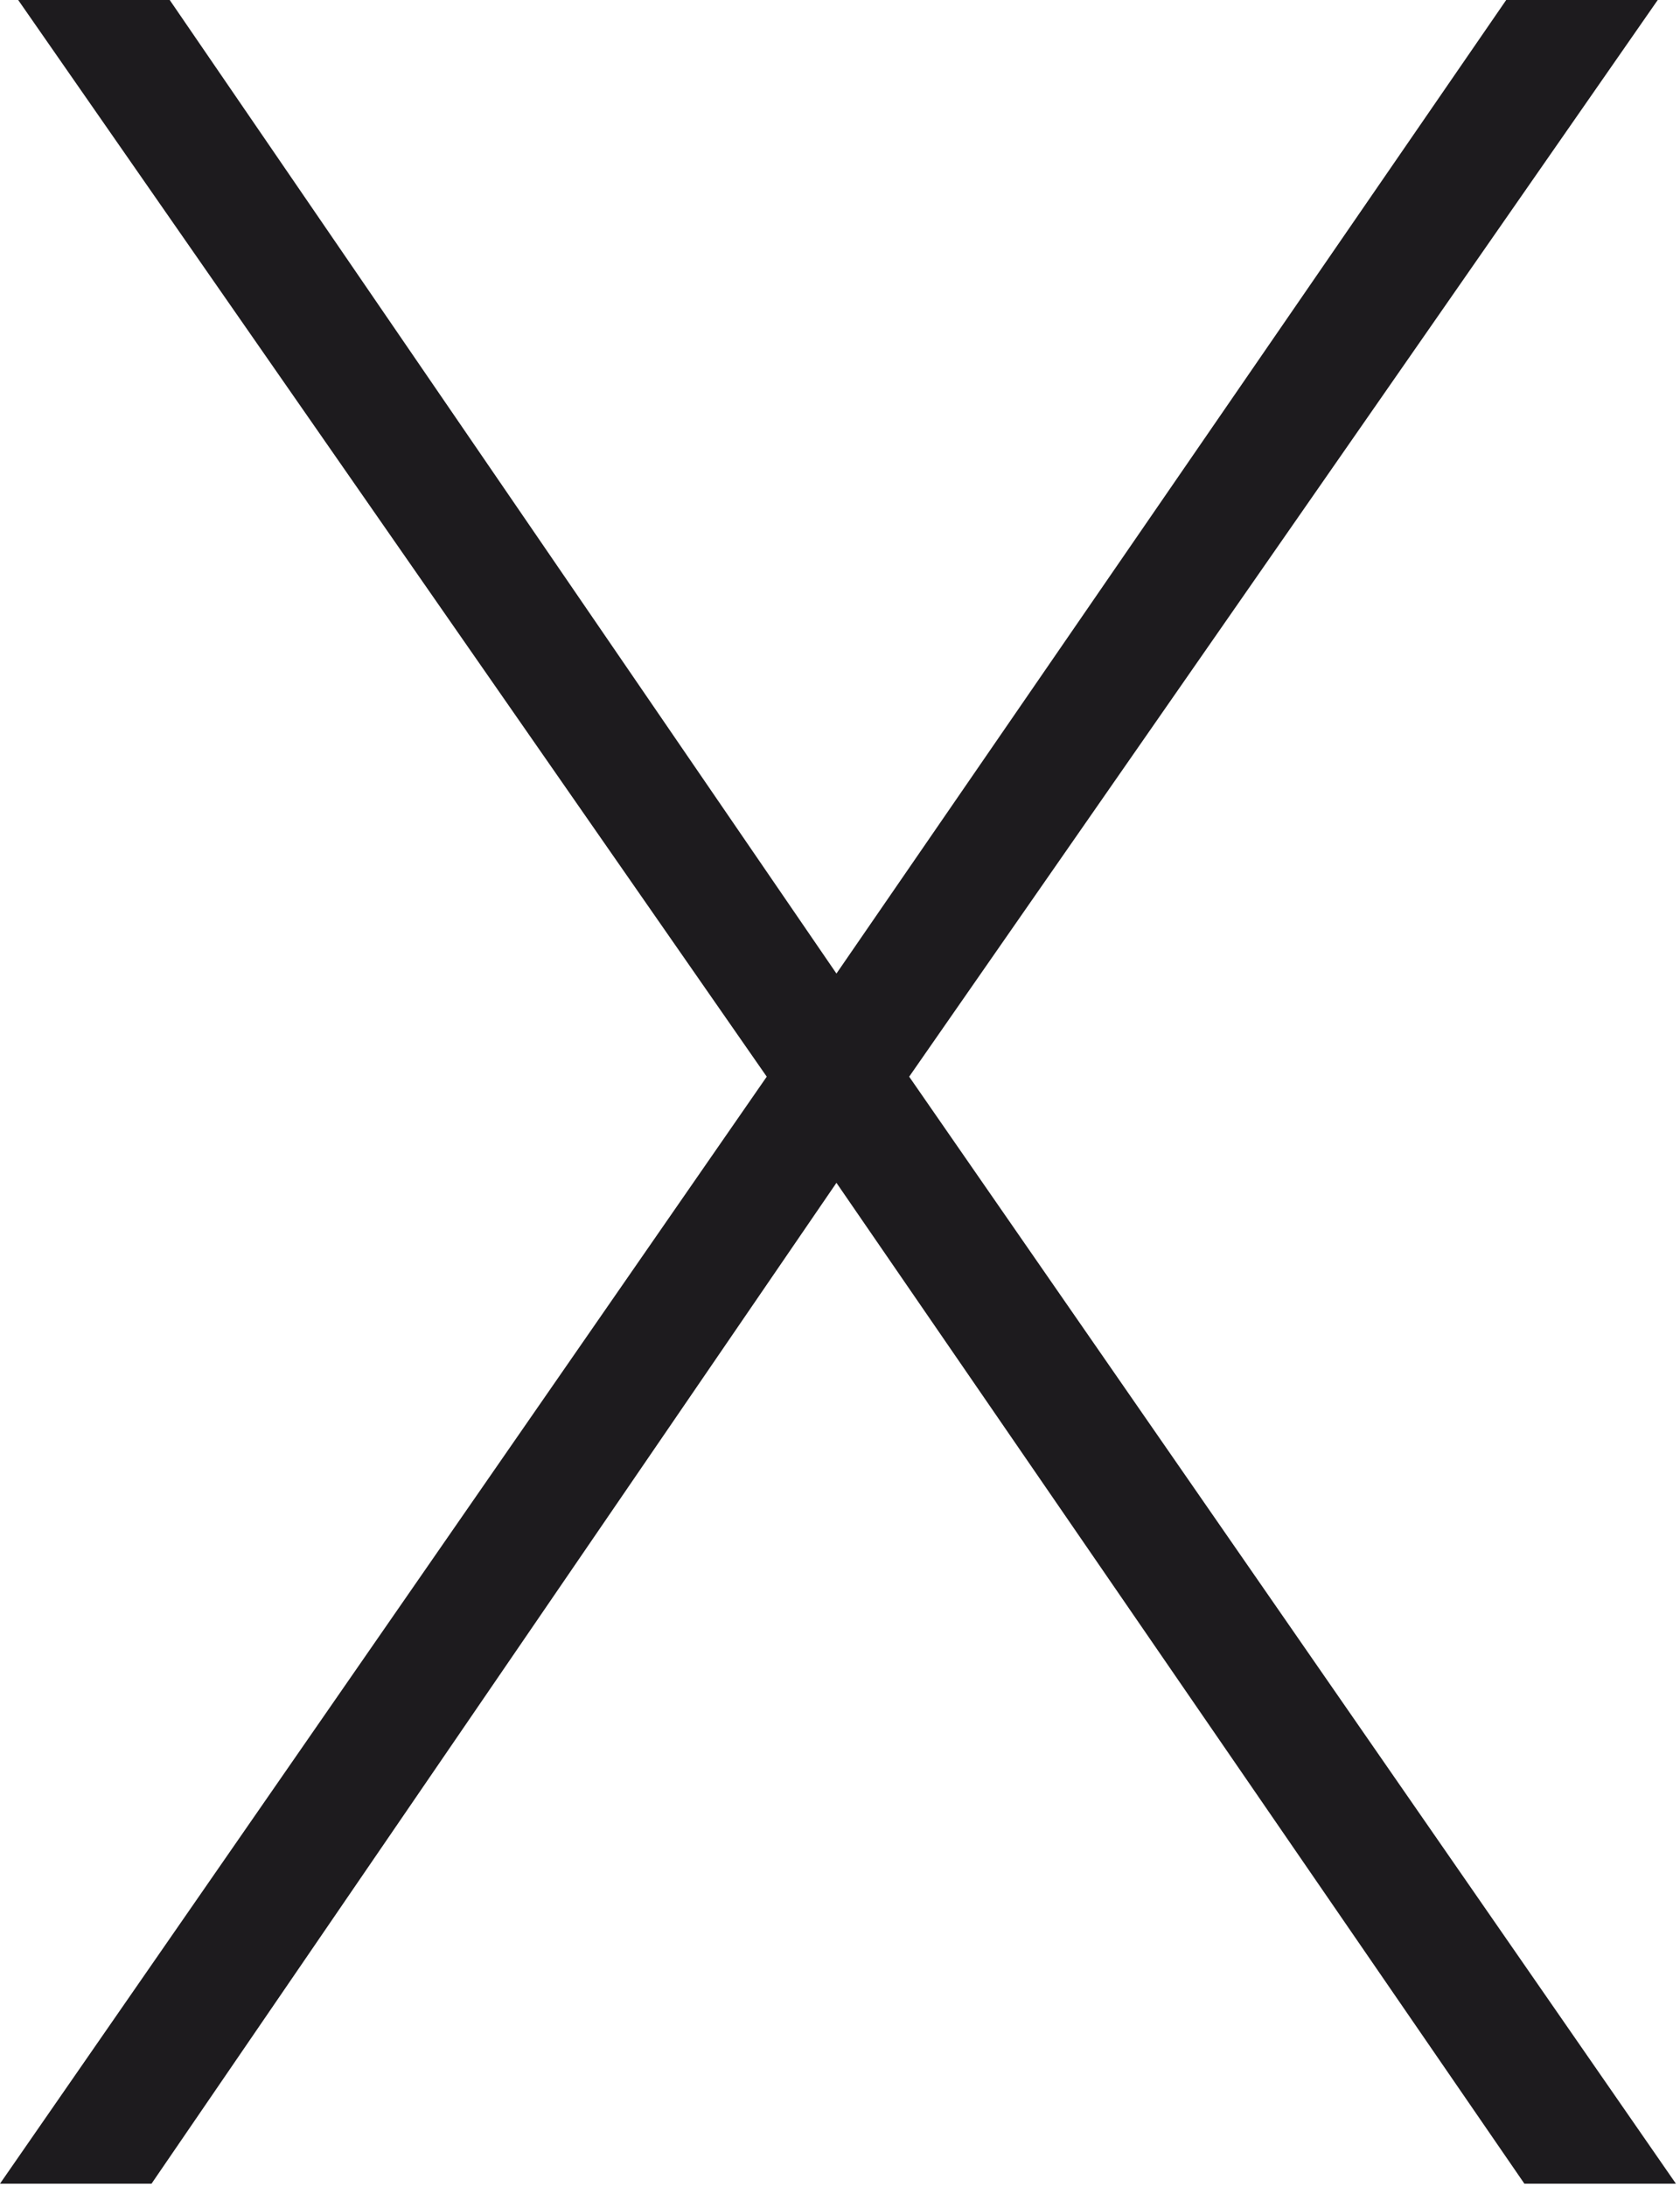
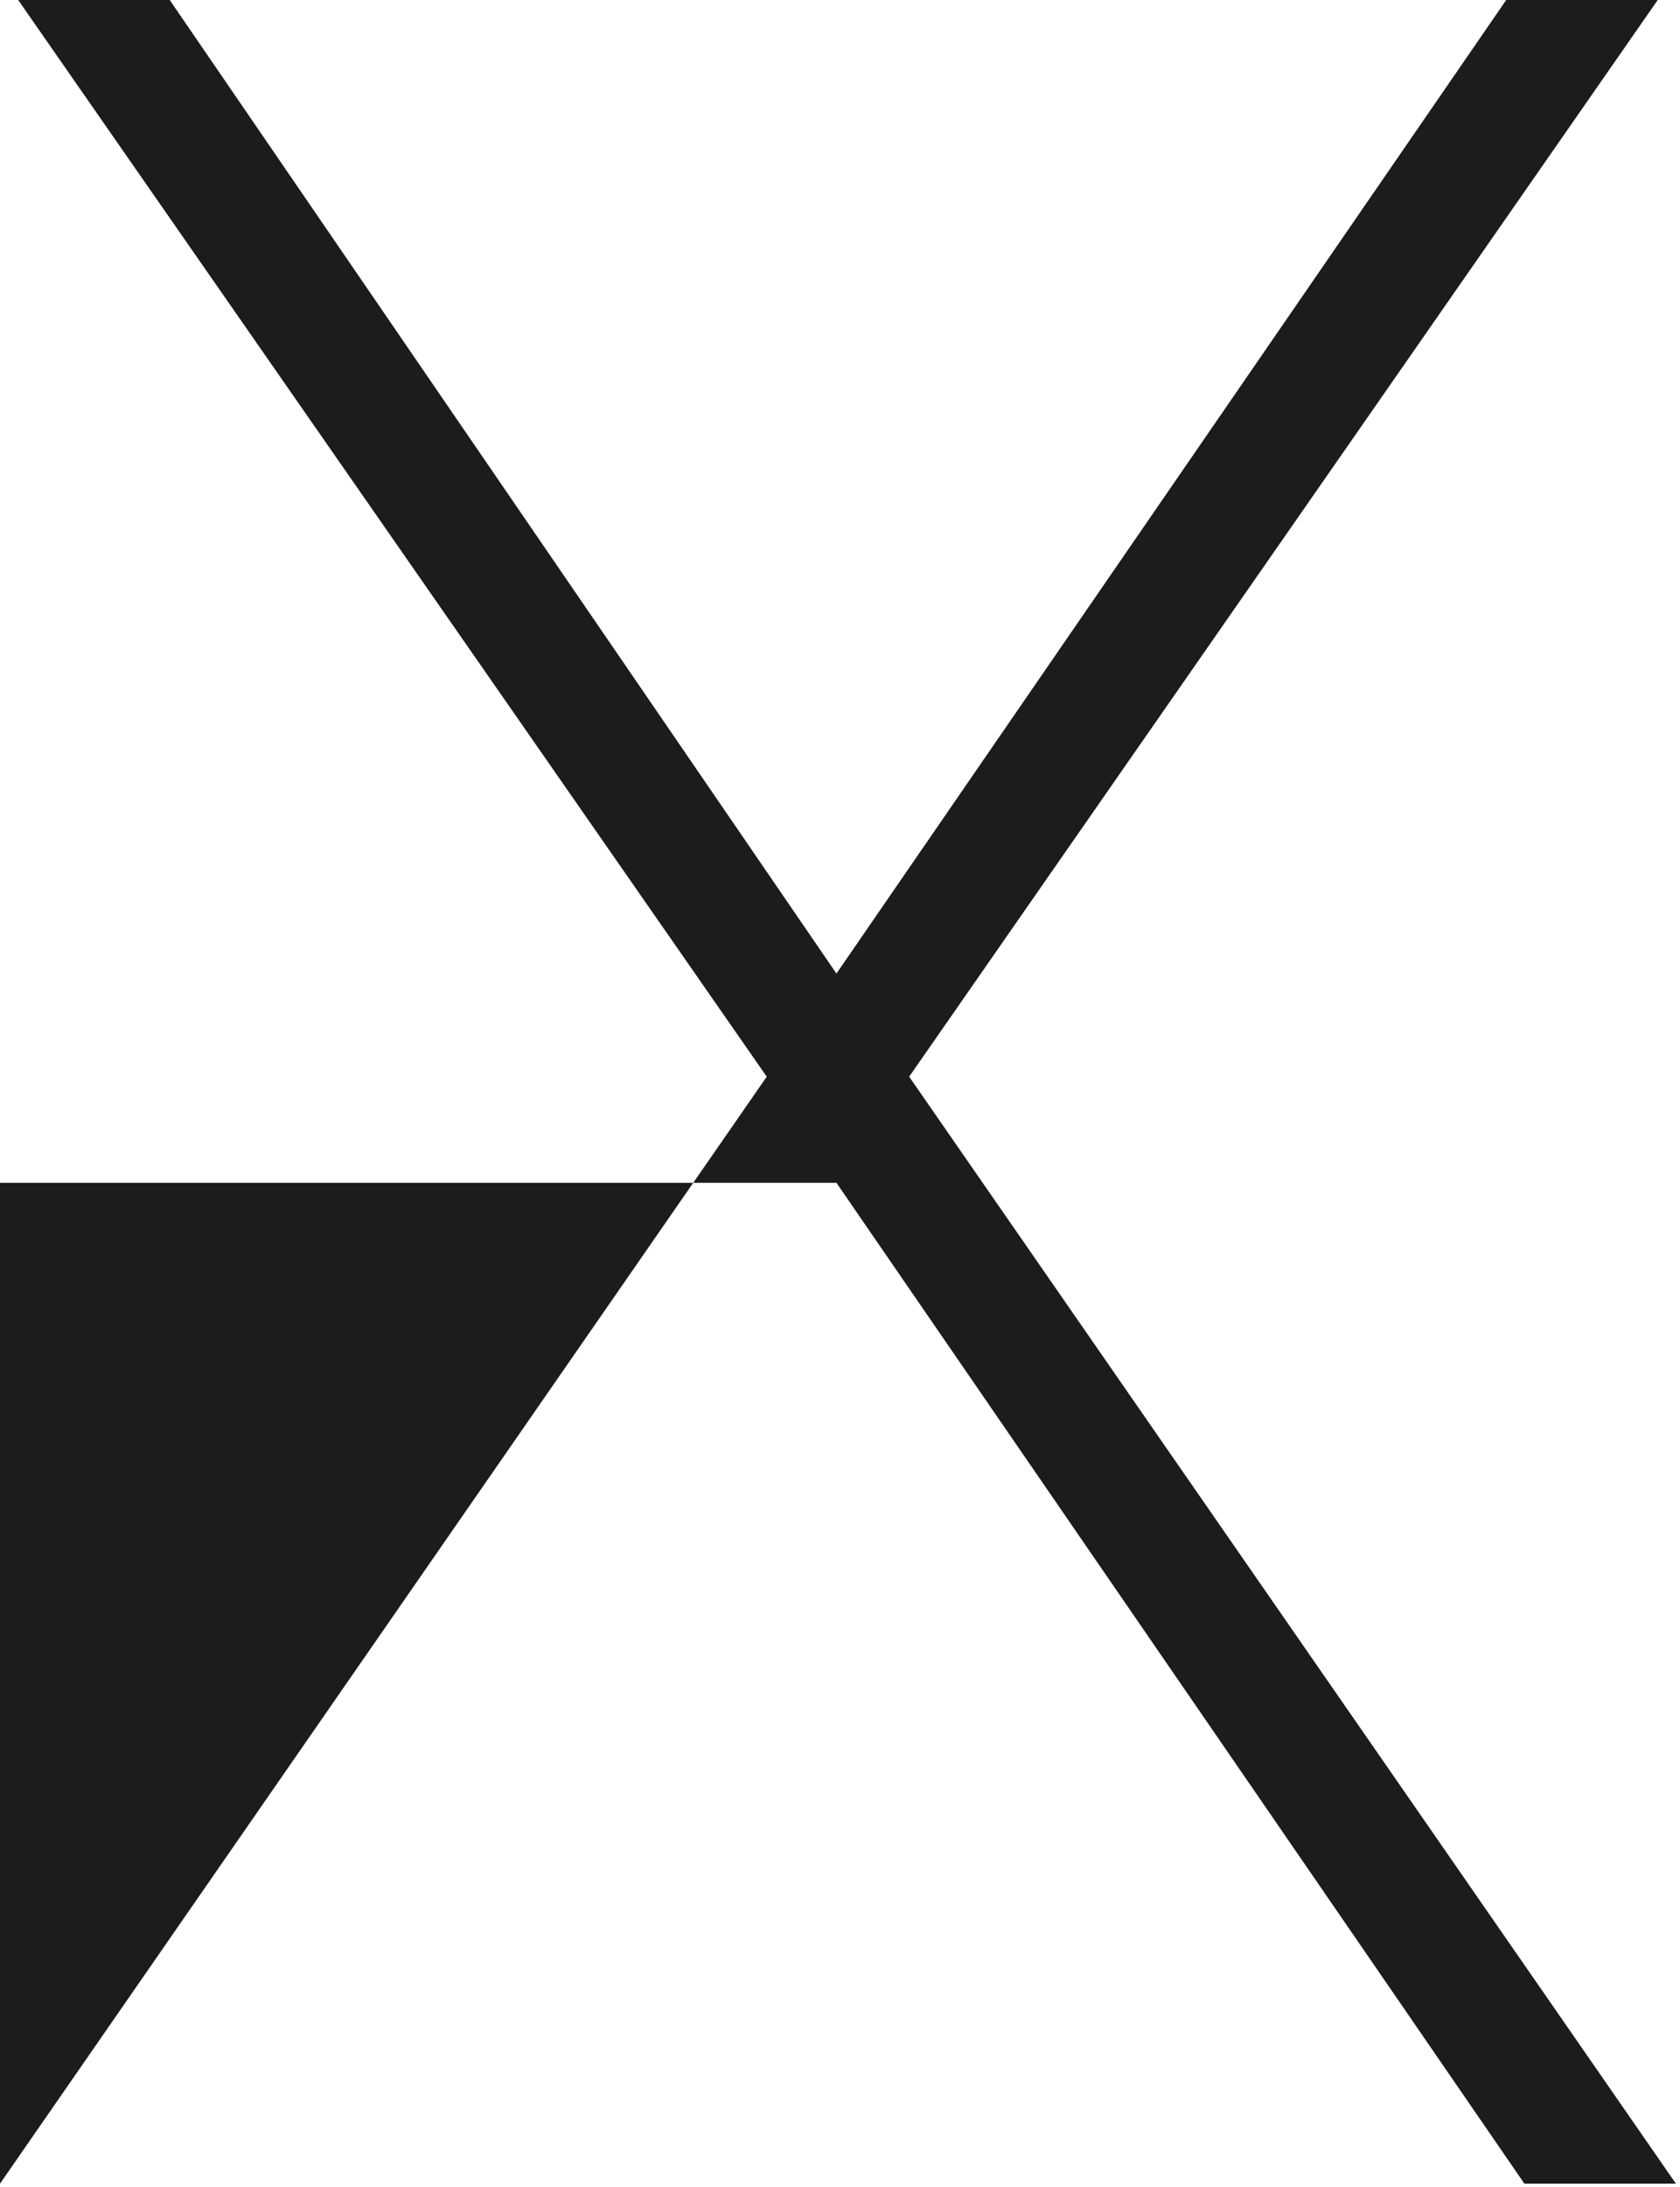
<svg xmlns="http://www.w3.org/2000/svg" fill="none" height="100%" overflow="visible" preserveAspectRatio="none" style="display: block;" viewBox="0 0 153 199" width="100%">
-   <path d="M0 198.72L69.828 97.98L1.656 0H15.456L76.176 88.596L137.172 0H150.972L82.8 97.98L152.628 198.72H138.828L76.176 107.64L13.8 198.72H0Z" fill="#1D1B1E" id="Vector" />
+   <path d="M0 198.72L69.828 97.98L1.656 0H15.456L76.176 88.596L137.172 0H150.972L82.8 97.98L152.628 198.72H138.828L76.176 107.64H0Z" fill="#1D1B1E" id="Vector" />
</svg>